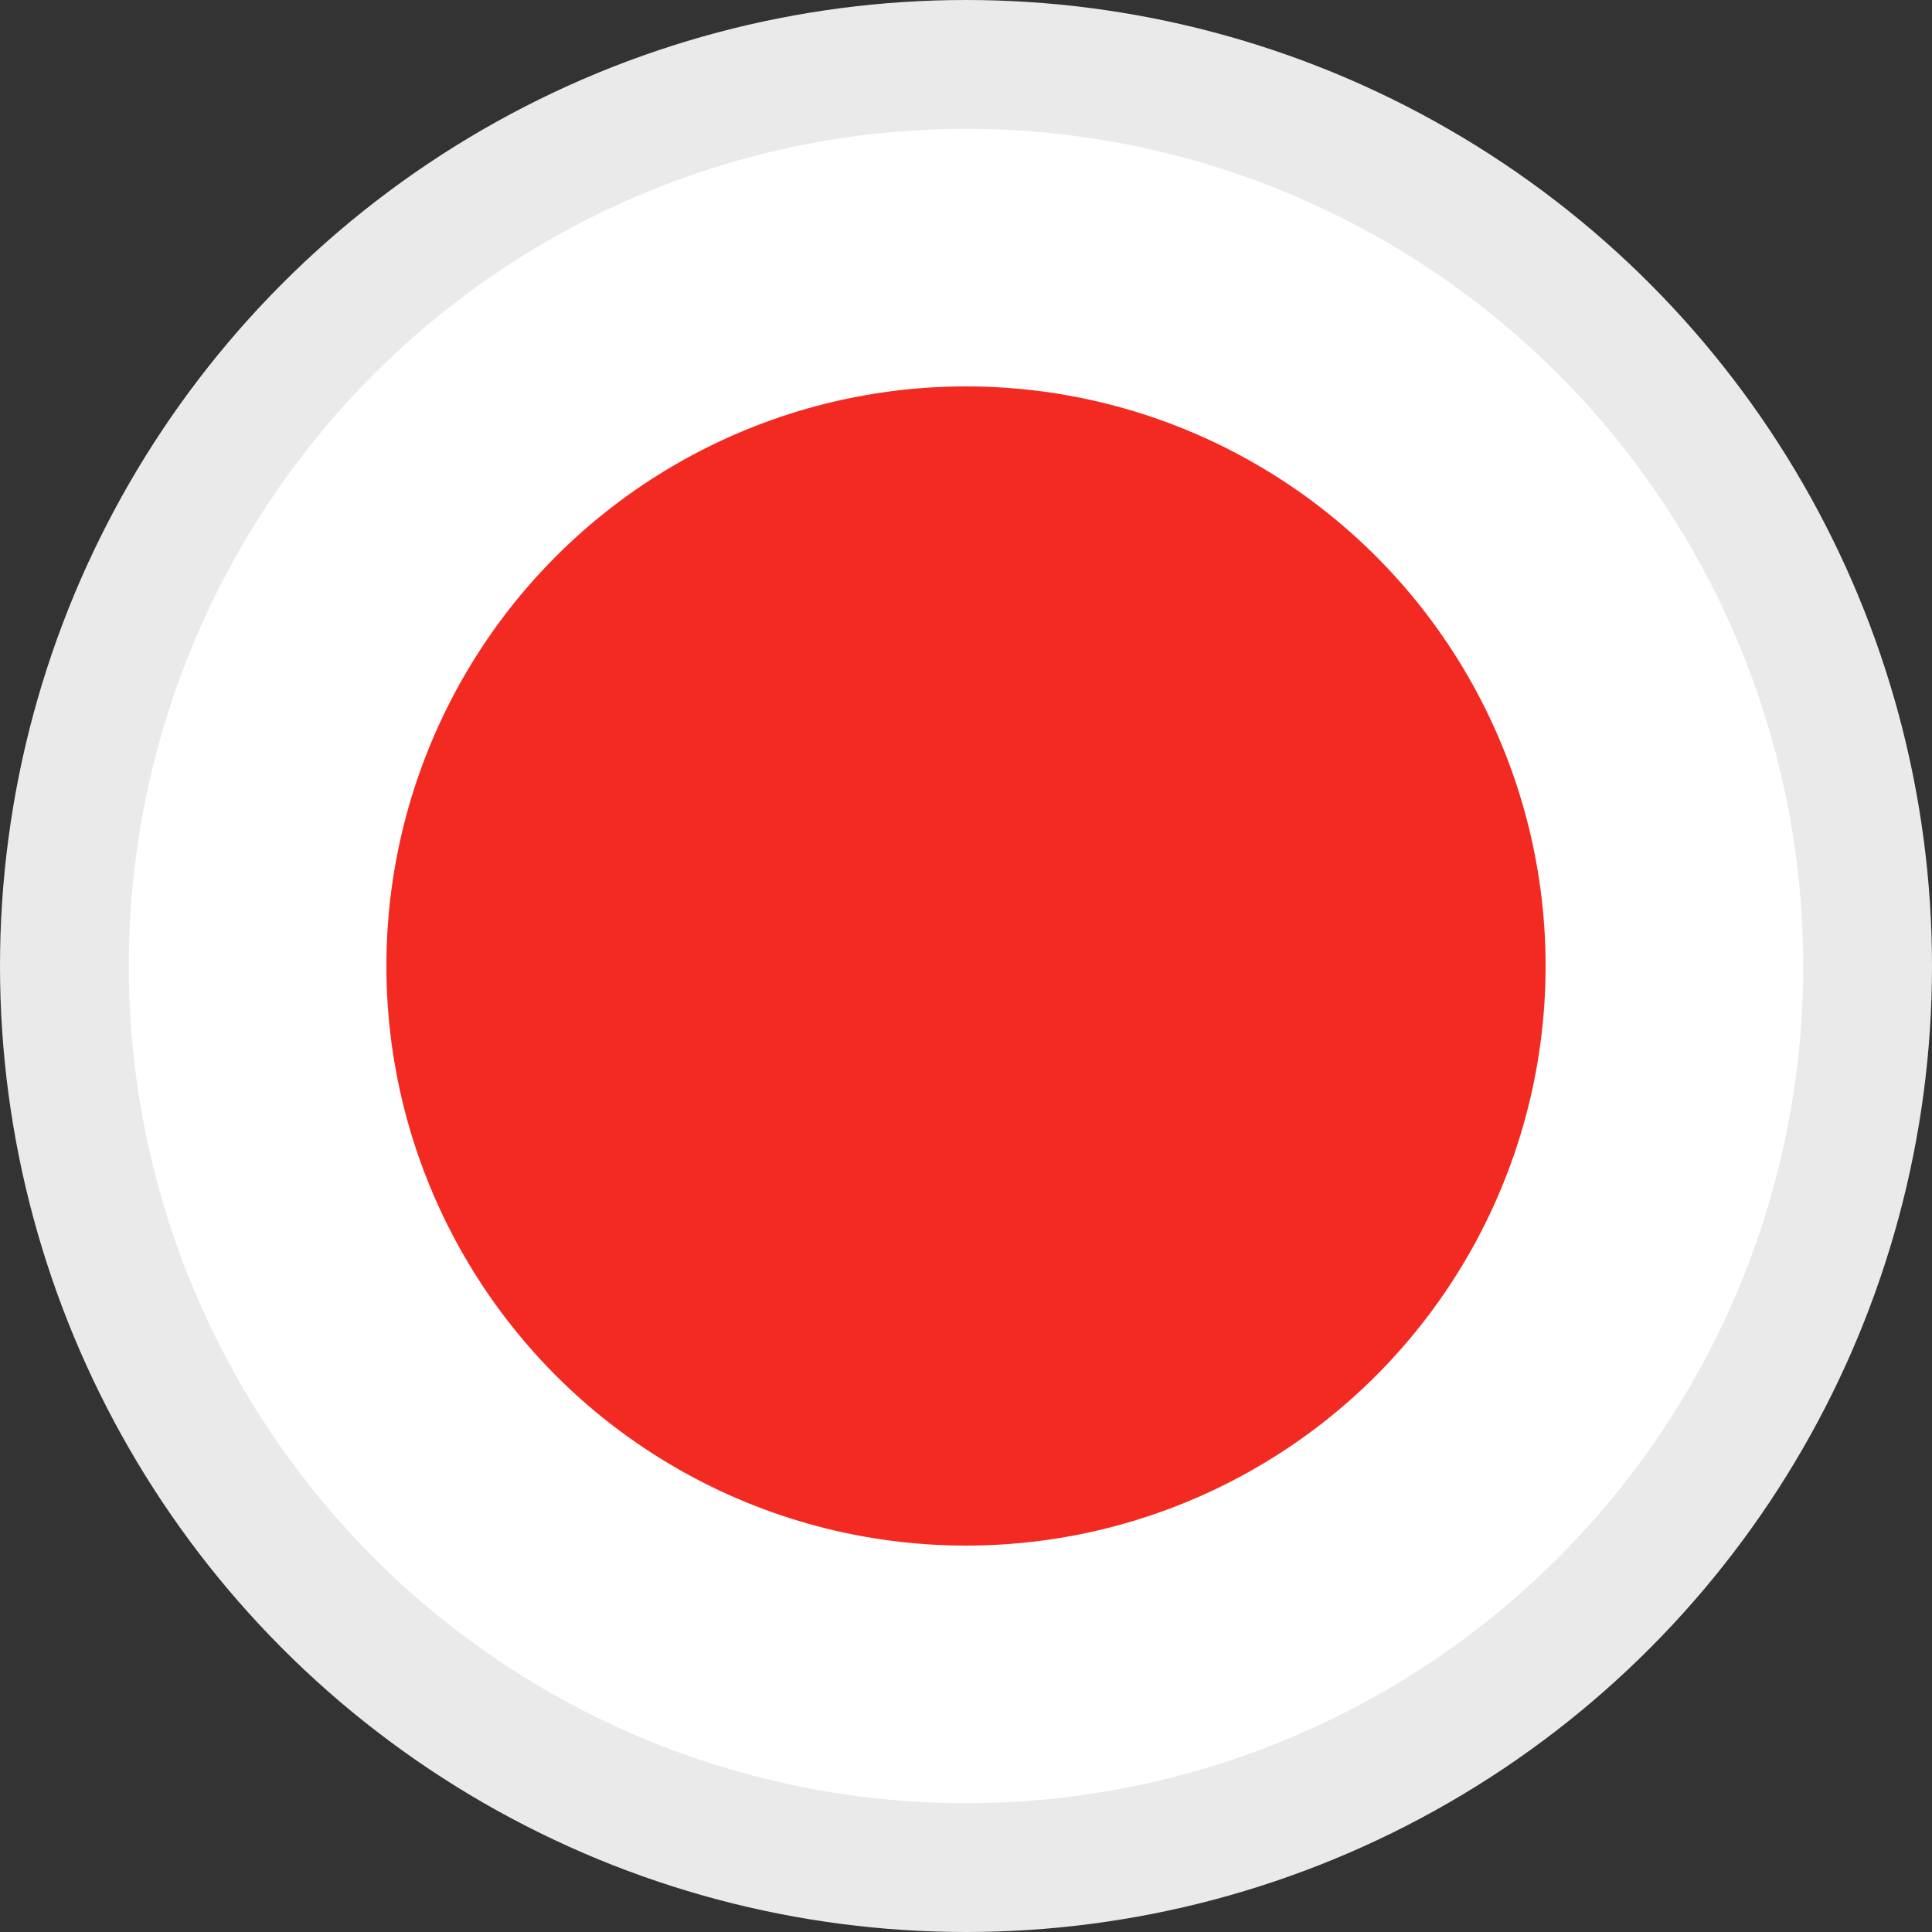
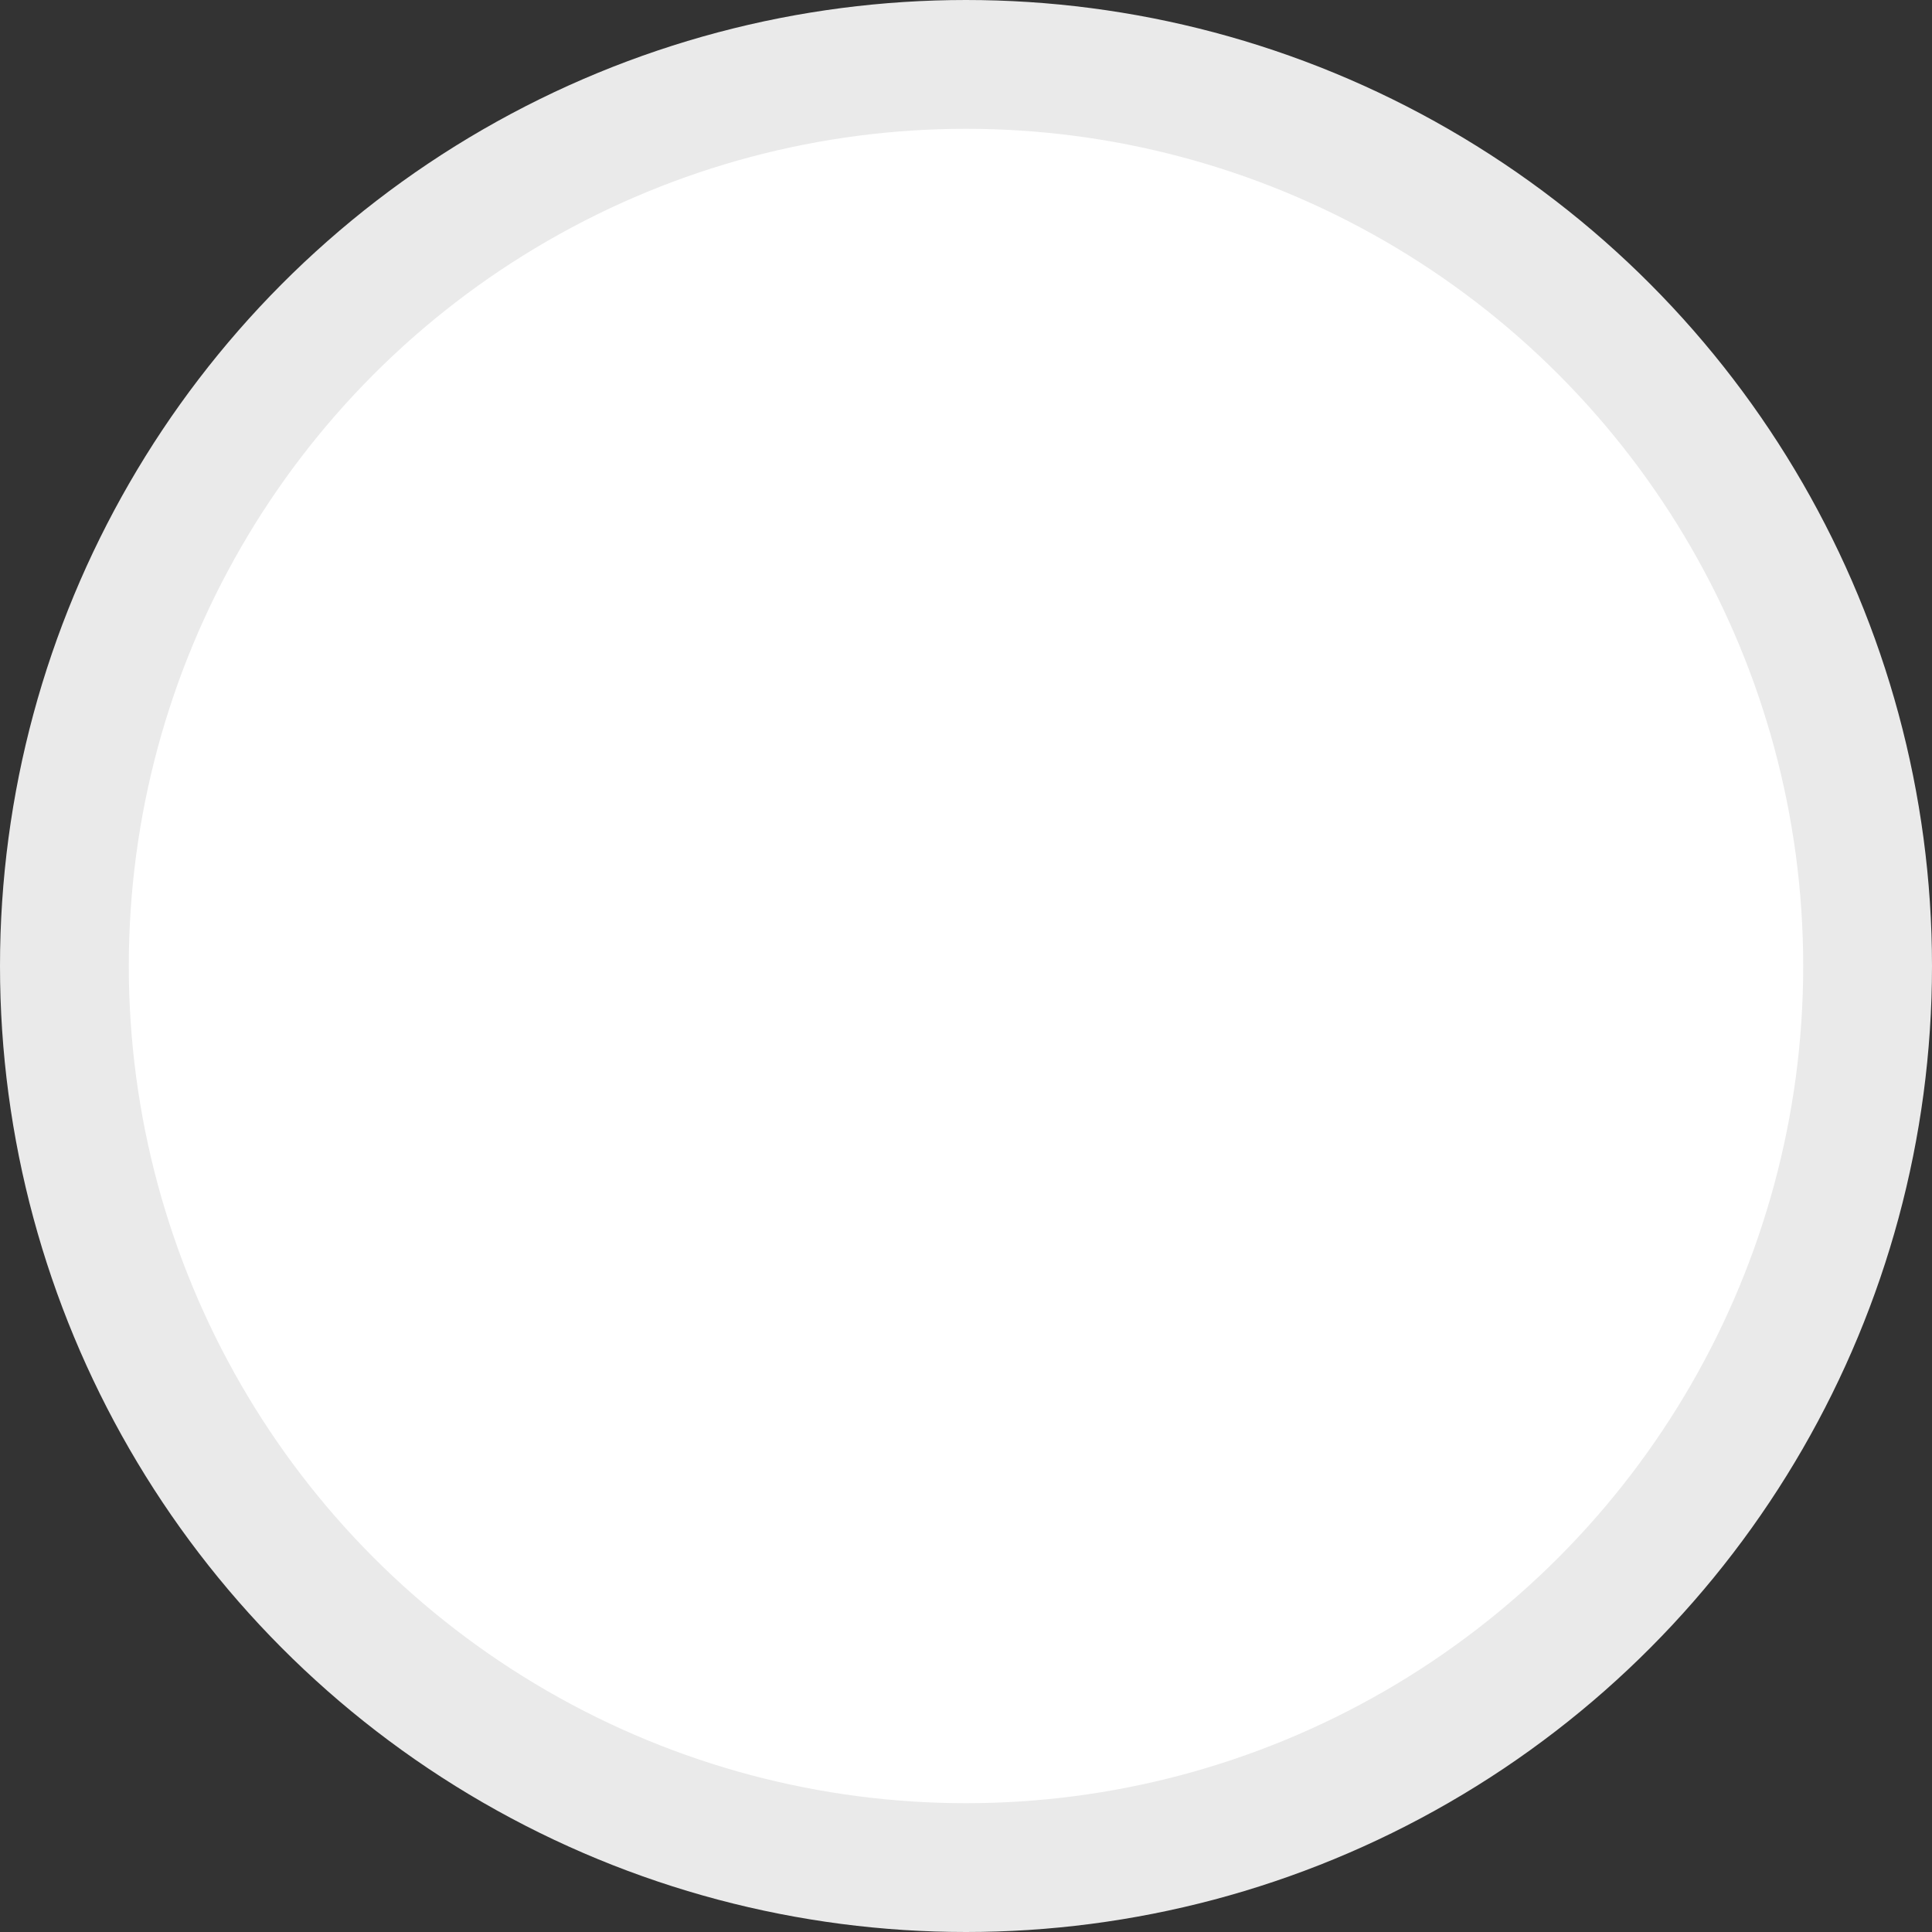
<svg xmlns="http://www.w3.org/2000/svg" width="120" height="120" viewBox="0 0 120 120" fill="none">
  <rect x="0" y="0" width="120" height="120" fill="#333333" stroke="none" />
  <circle r="14" transform="matrix(4 0 0 -4 60 60)" fill="white" stroke="#EAEAEA" stroke-width="2" />
-   <circle r="8" transform="matrix(4 0 0 -4 60 60)" fill="#F32A22" stroke="#F32A22" stroke-width="2" />
</svg>